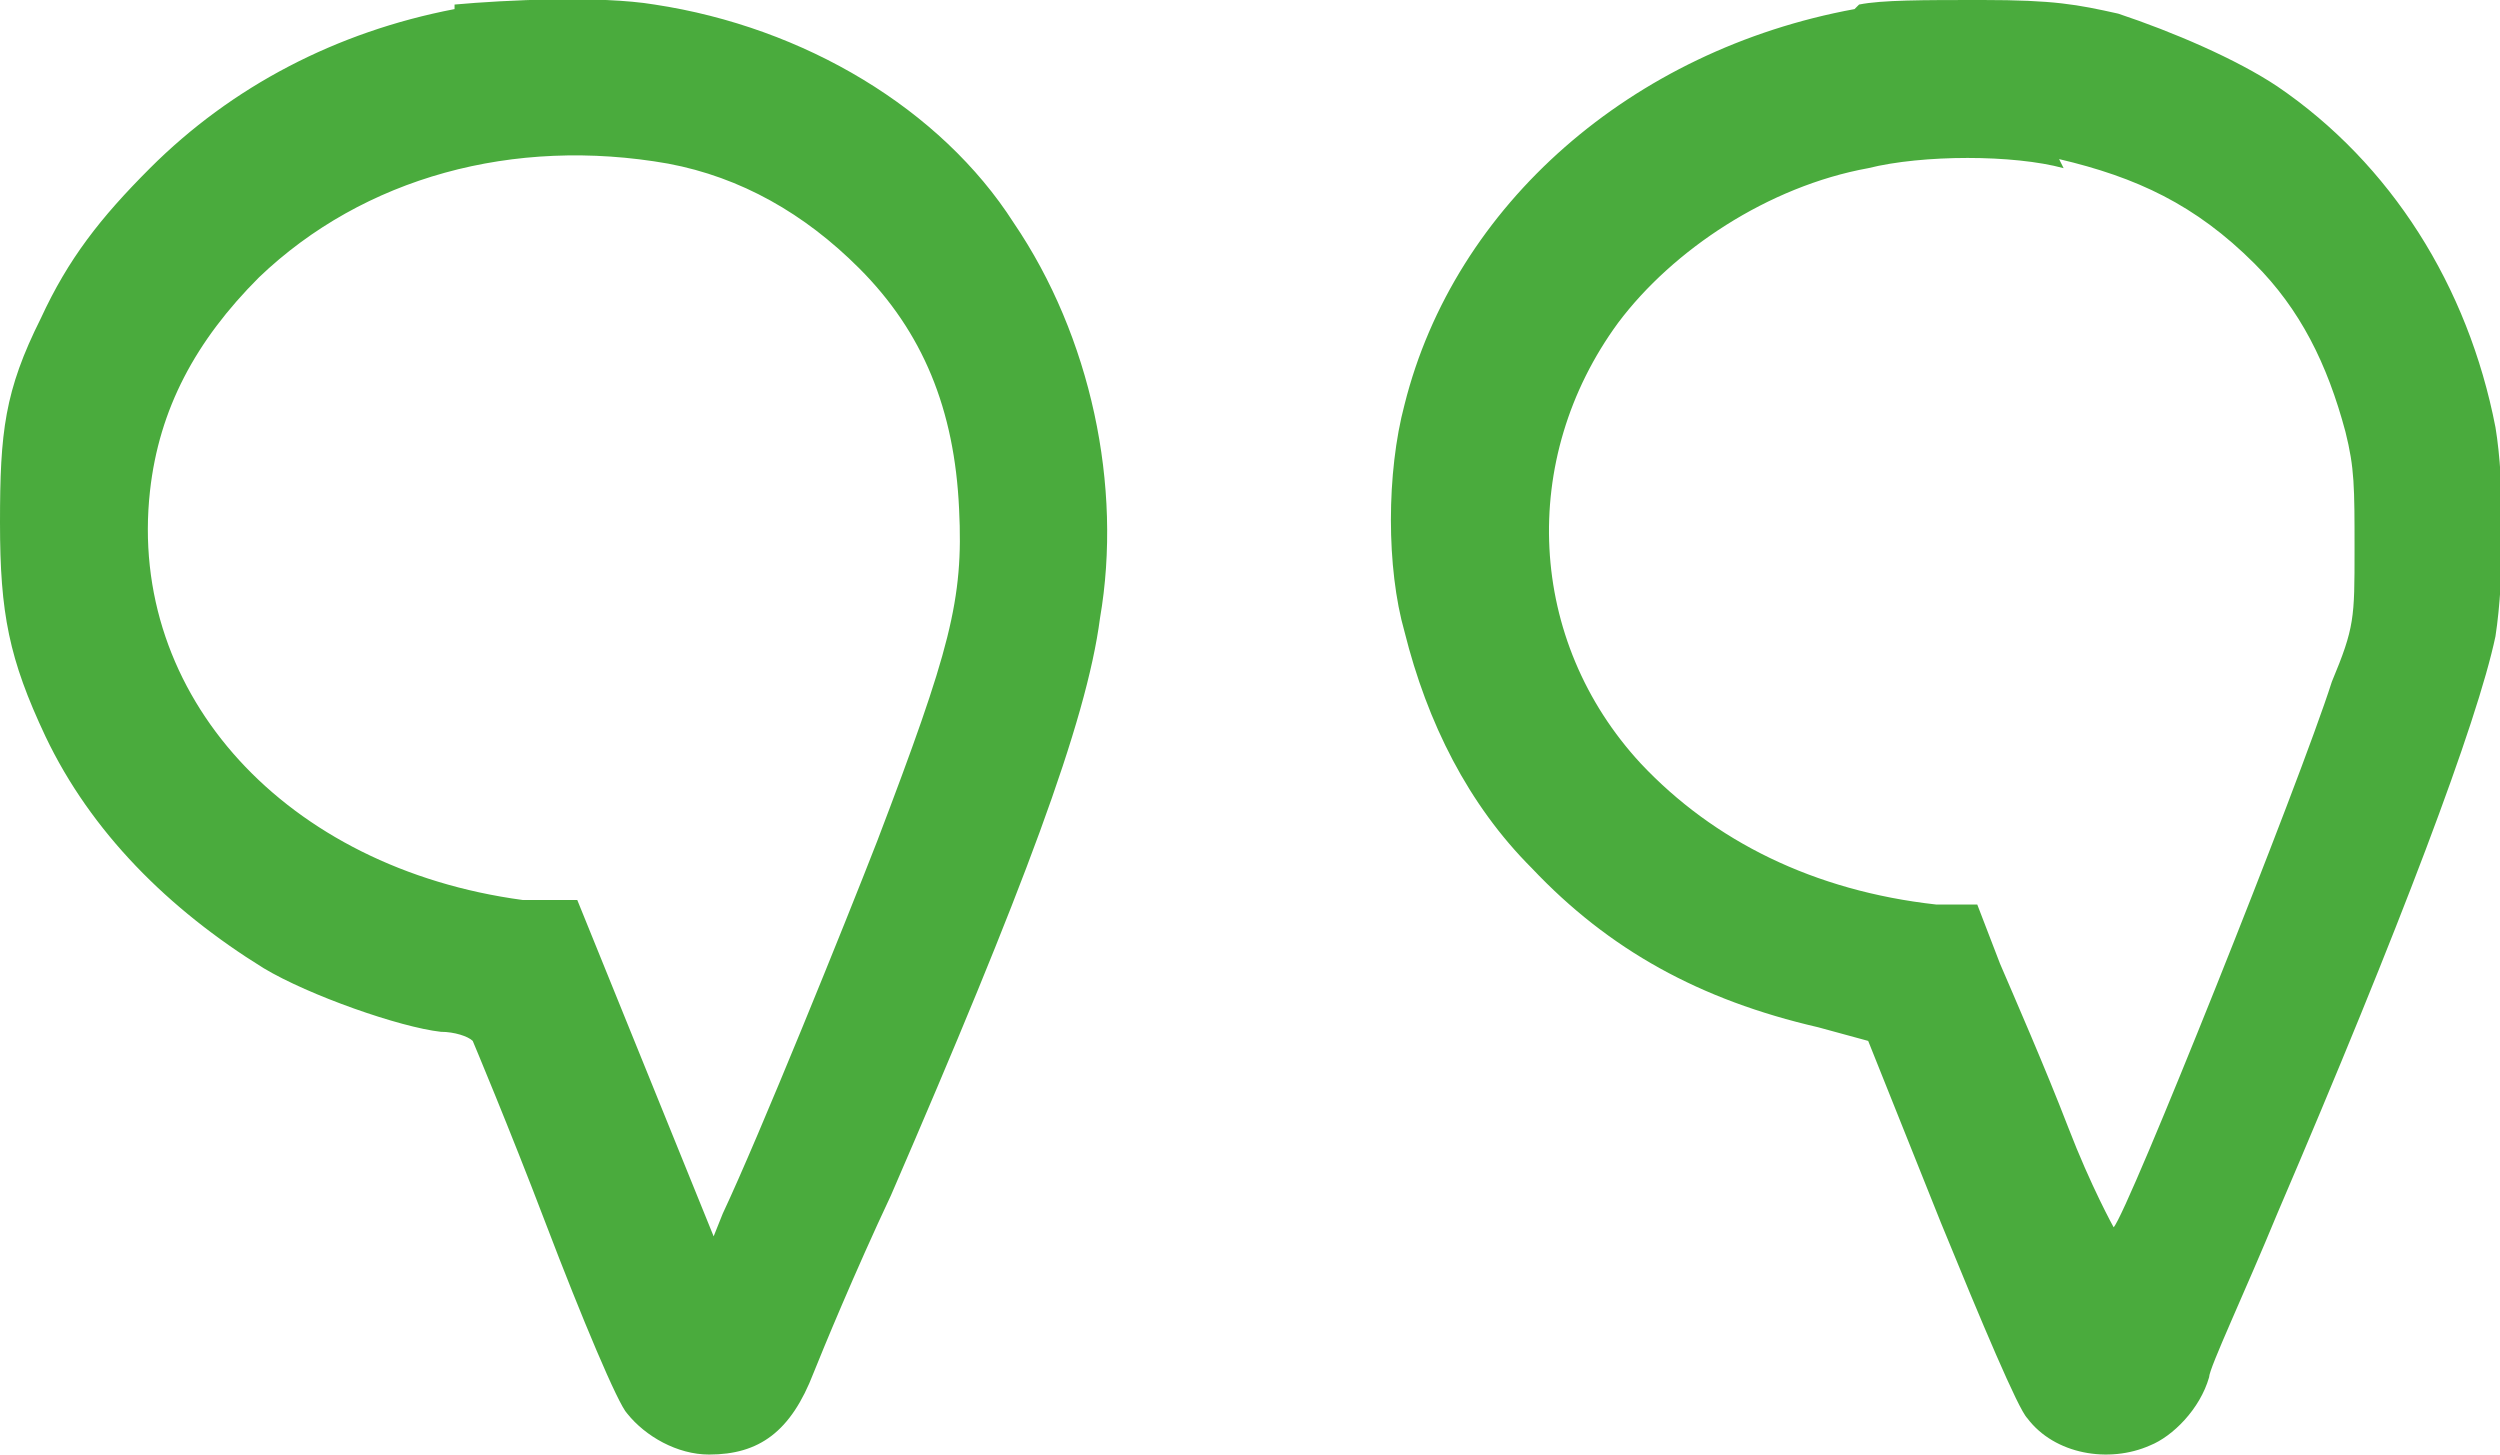
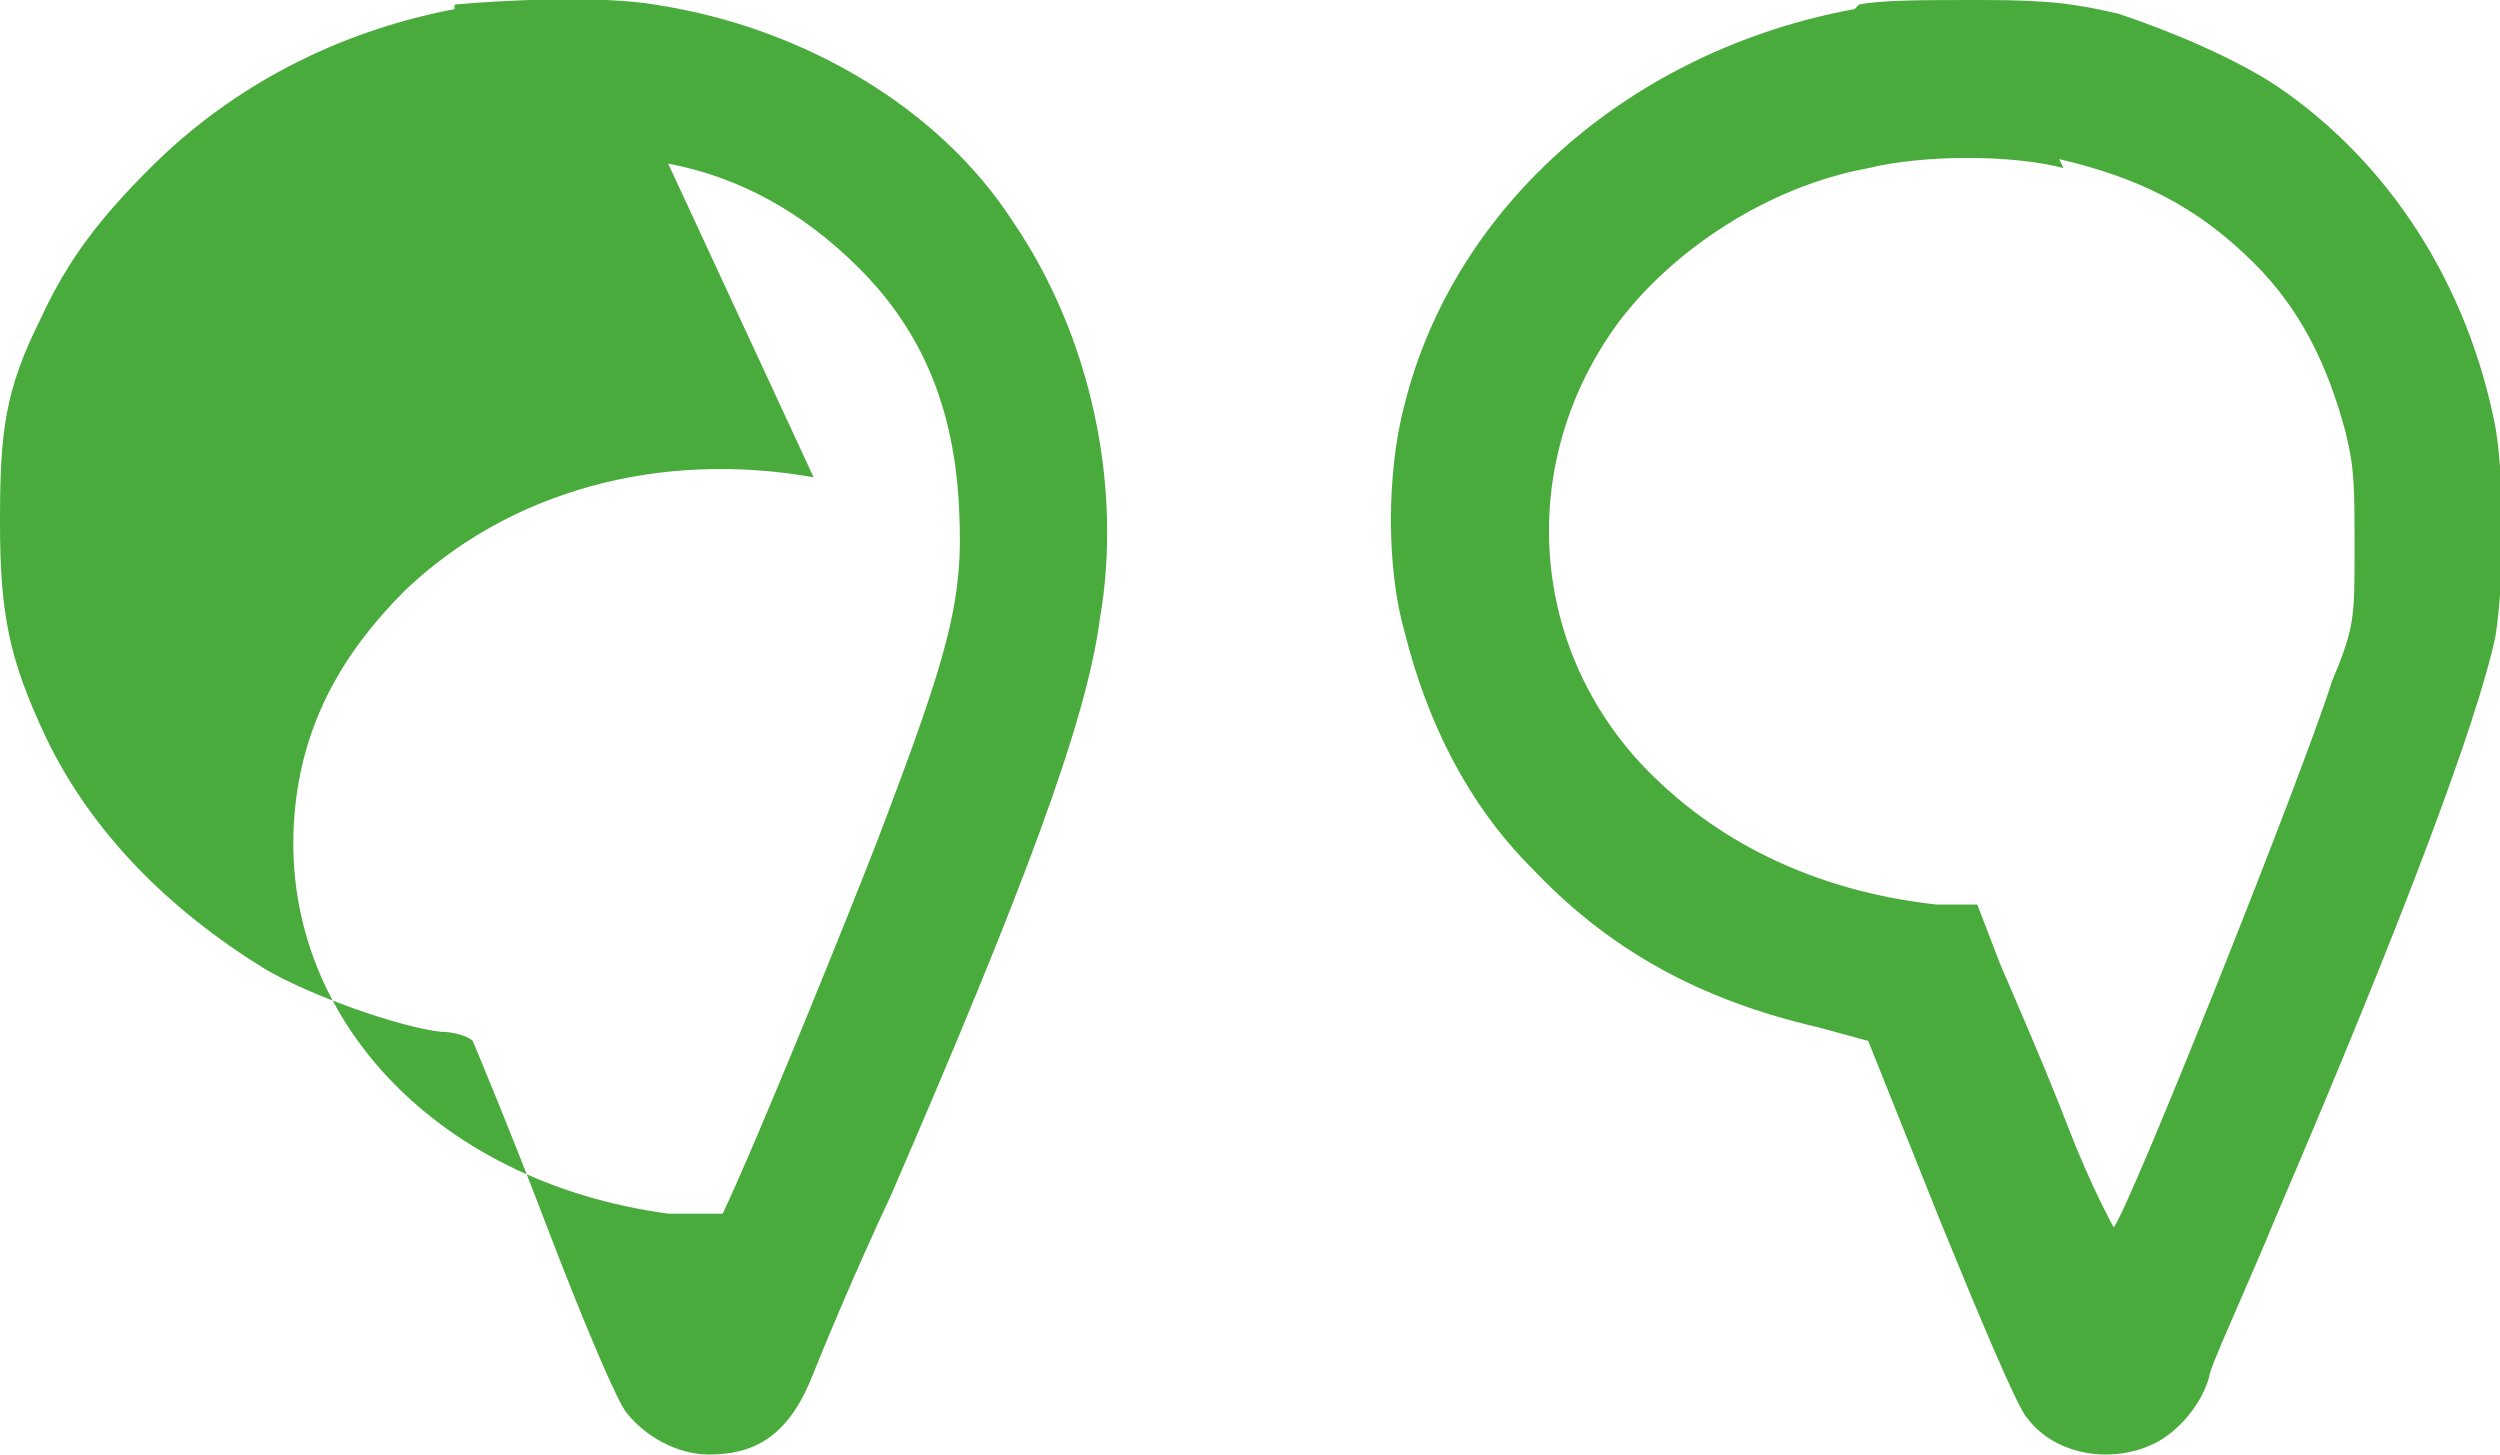
<svg xmlns="http://www.w3.org/2000/svg" id="Layer_1" version="1.1" viewBox="0 0 55 32">
  <defs>
    <style>
      .st0 {
        fill: #4aab3d;
        fill-rule: evenodd;
      }
    </style>
  </defs>
-   <path class="st0" d="M10,.2c-2.6.5-4.9,1.7-6.7,3.5-1.1,1.1-1.8,2-2.4,3.3-.8,1.6-.9,2.5-.9,4.5s.2,3,1,4.7c1,2.1,2.7,3.8,4.8,5.1,1,.6,3,1.3,3.9,1.4.3,0,.6.1.7.2,0,0,.8,1.9,1.6,4,.8,2.1,1.6,4,1.8,4.2.4.5,1.1.9,1.8.9,1.1,0,1.8-.5,2.3-1.8.2-.5.9-2.2,1.7-3.9,2.9-6.7,4.3-10.4,4.6-12.7.5-2.9-.2-6.2-1.9-8.7C20.7,2.4,17.7.6,14.4.1c-1.2-.2-3.3-.1-4.4,0ZM40.8.2c-4.9.9-8.8,4.3-9.9,8.7-.4,1.5-.4,3.6,0,5,.5,2,1.4,3.8,2.8,5.2,1.7,1.8,3.7,2.9,6.3,3.5l1.1.3,1.6,4c.9,2.2,1.7,4.1,1.9,4.3.6.8,1.8,1,2.7.6.5-.2,1.1-.8,1.3-1.5,0-.2.8-1.9,1.5-3.6,2.7-6.3,4.4-10.8,4.8-12.7.2-1.3.2-3.4,0-4.6-.6-3.1-2.3-5.8-4.8-7.5-.9-.6-2.3-1.2-3.5-1.6-.9-.2-1.4-.3-3-.3-1.3,0-2.2,0-2.7.1ZM14.7,3.6c1.6.3,3,1.1,4.2,2.3,1.4,1.4,2.1,3.1,2.2,5.3.1,2-.2,3.1-1.8,7.3-.7,1.8-2.6,6.5-3.4,8.2l-.2.5-1.5-3.7-1.5-3.7h-1.2c-5.2-.7-8.7-4.5-8.2-9,.2-1.8,1-3.3,2.4-4.7,2.3-2.2,5.6-3.1,9-2.5ZM45.3,3.5c1.7.4,3,1,4.3,2.3,1,1,1.6,2.2,2,3.7.2.8.2,1.2.2,2.6,0,1.5,0,1.7-.5,2.9-.7,2.2-4.5,11.7-4.8,12,0,0-.5-.9-1-2.2-.5-1.3-1.2-2.9-1.5-3.6l-.5-1.3h-.9c-2.7-.3-4.9-1.4-6.5-3.1-2.5-2.7-2.7-6.7-.5-9.7,1.2-1.6,3.3-3,5.5-3.4,1.2-.3,3.2-.3,4.3,0Z" />
+   <path class="st0" d="M10,.2c-2.6.5-4.9,1.7-6.7,3.5-1.1,1.1-1.8,2-2.4,3.3-.8,1.6-.9,2.5-.9,4.5s.2,3,1,4.7c1,2.1,2.7,3.8,4.8,5.1,1,.6,3,1.3,3.9,1.4.3,0,.6.1.7.2,0,0,.8,1.9,1.6,4,.8,2.1,1.6,4,1.8,4.2.4.5,1.1.9,1.8.9,1.1,0,1.8-.5,2.3-1.8.2-.5.9-2.2,1.7-3.9,2.9-6.7,4.3-10.4,4.6-12.7.5-2.9-.2-6.2-1.9-8.7C20.7,2.4,17.7.6,14.4.1c-1.2-.2-3.3-.1-4.4,0ZM40.8.2c-4.9.9-8.8,4.3-9.9,8.7-.4,1.5-.4,3.6,0,5,.5,2,1.4,3.8,2.8,5.2,1.7,1.8,3.7,2.9,6.3,3.5l1.1.3,1.6,4c.9,2.2,1.7,4.1,1.9,4.3.6.8,1.8,1,2.7.6.5-.2,1.1-.8,1.3-1.5,0-.2.8-1.9,1.5-3.6,2.7-6.3,4.4-10.8,4.8-12.7.2-1.3.2-3.4,0-4.6-.6-3.1-2.3-5.8-4.8-7.5-.9-.6-2.3-1.2-3.5-1.6-.9-.2-1.4-.3-3-.3-1.3,0-2.2,0-2.7.1ZM14.7,3.6c1.6.3,3,1.1,4.2,2.3,1.4,1.4,2.1,3.1,2.2,5.3.1,2-.2,3.1-1.8,7.3-.7,1.8-2.6,6.5-3.4,8.2h-1.2c-5.2-.7-8.7-4.5-8.2-9,.2-1.8,1-3.3,2.4-4.7,2.3-2.2,5.6-3.1,9-2.5ZM45.3,3.5c1.7.4,3,1,4.3,2.3,1,1,1.6,2.2,2,3.7.2.8.2,1.2.2,2.6,0,1.5,0,1.7-.5,2.9-.7,2.2-4.5,11.7-4.8,12,0,0-.5-.9-1-2.2-.5-1.3-1.2-2.9-1.5-3.6l-.5-1.3h-.9c-2.7-.3-4.9-1.4-6.5-3.1-2.5-2.7-2.7-6.7-.5-9.7,1.2-1.6,3.3-3,5.5-3.4,1.2-.3,3.2-.3,4.3,0Z" />
</svg>